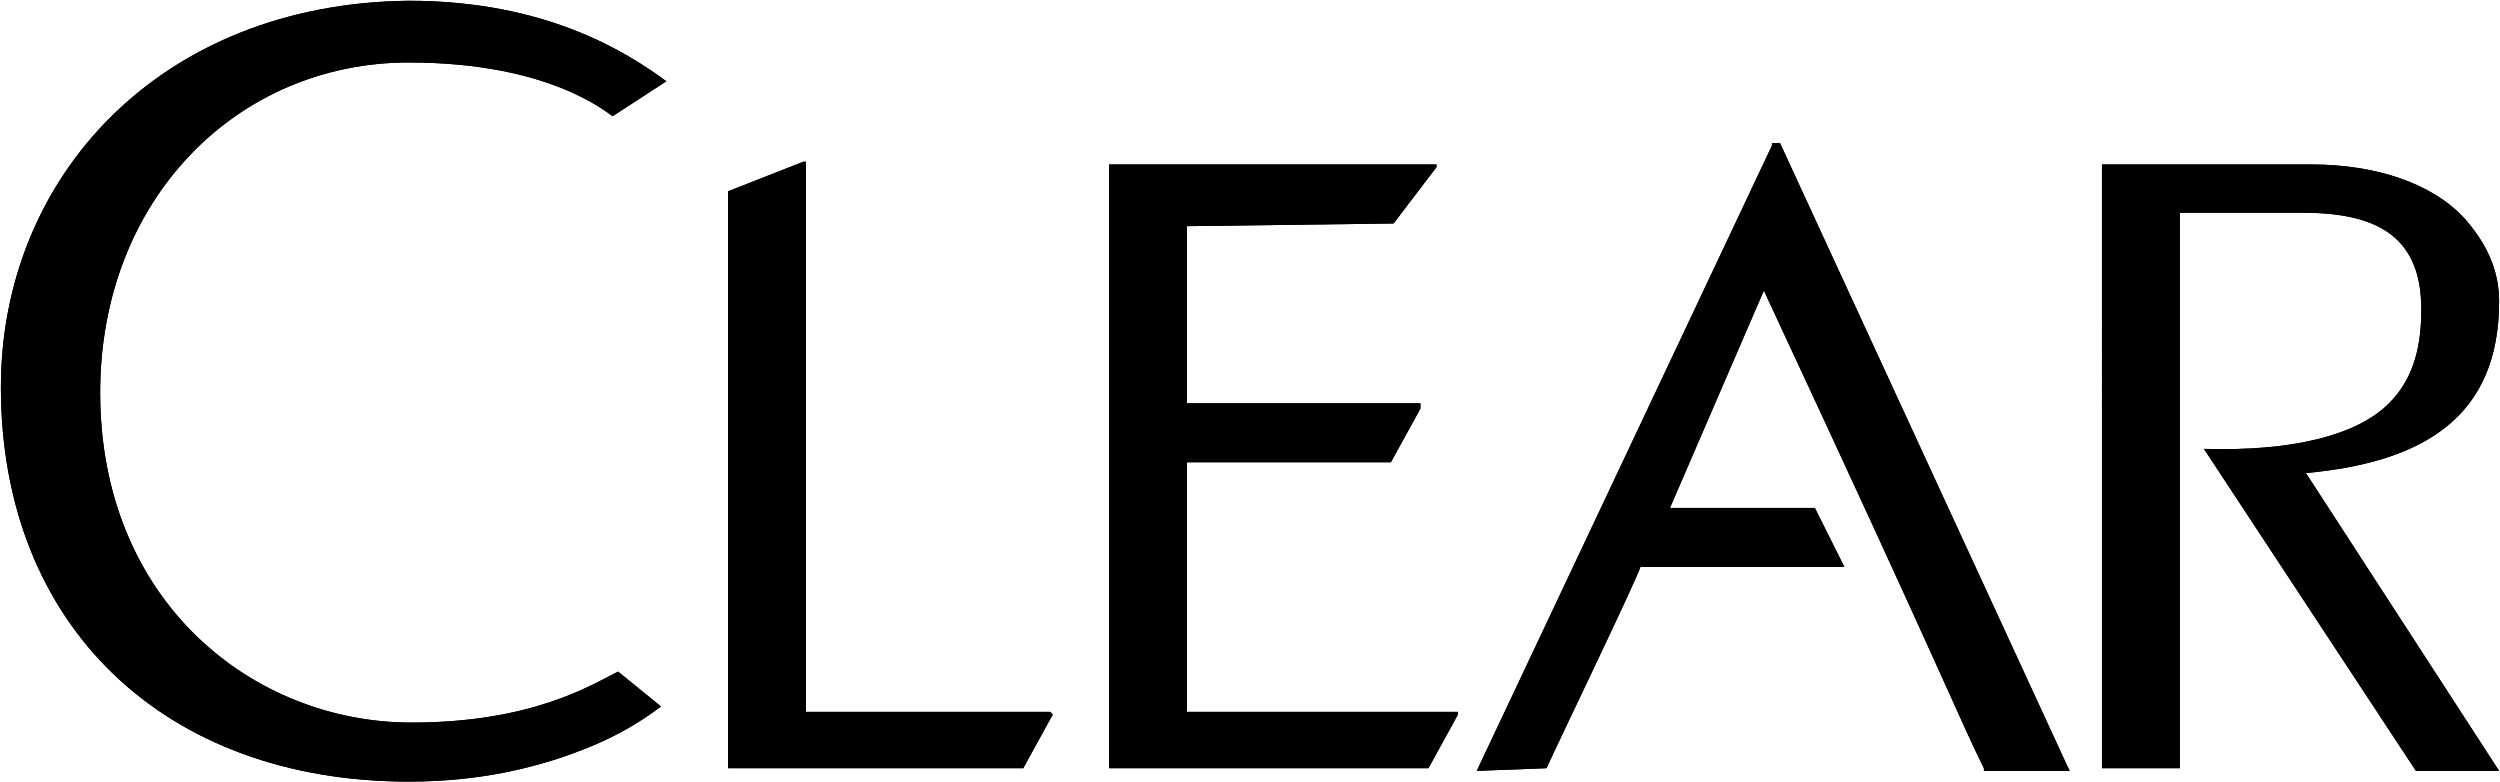
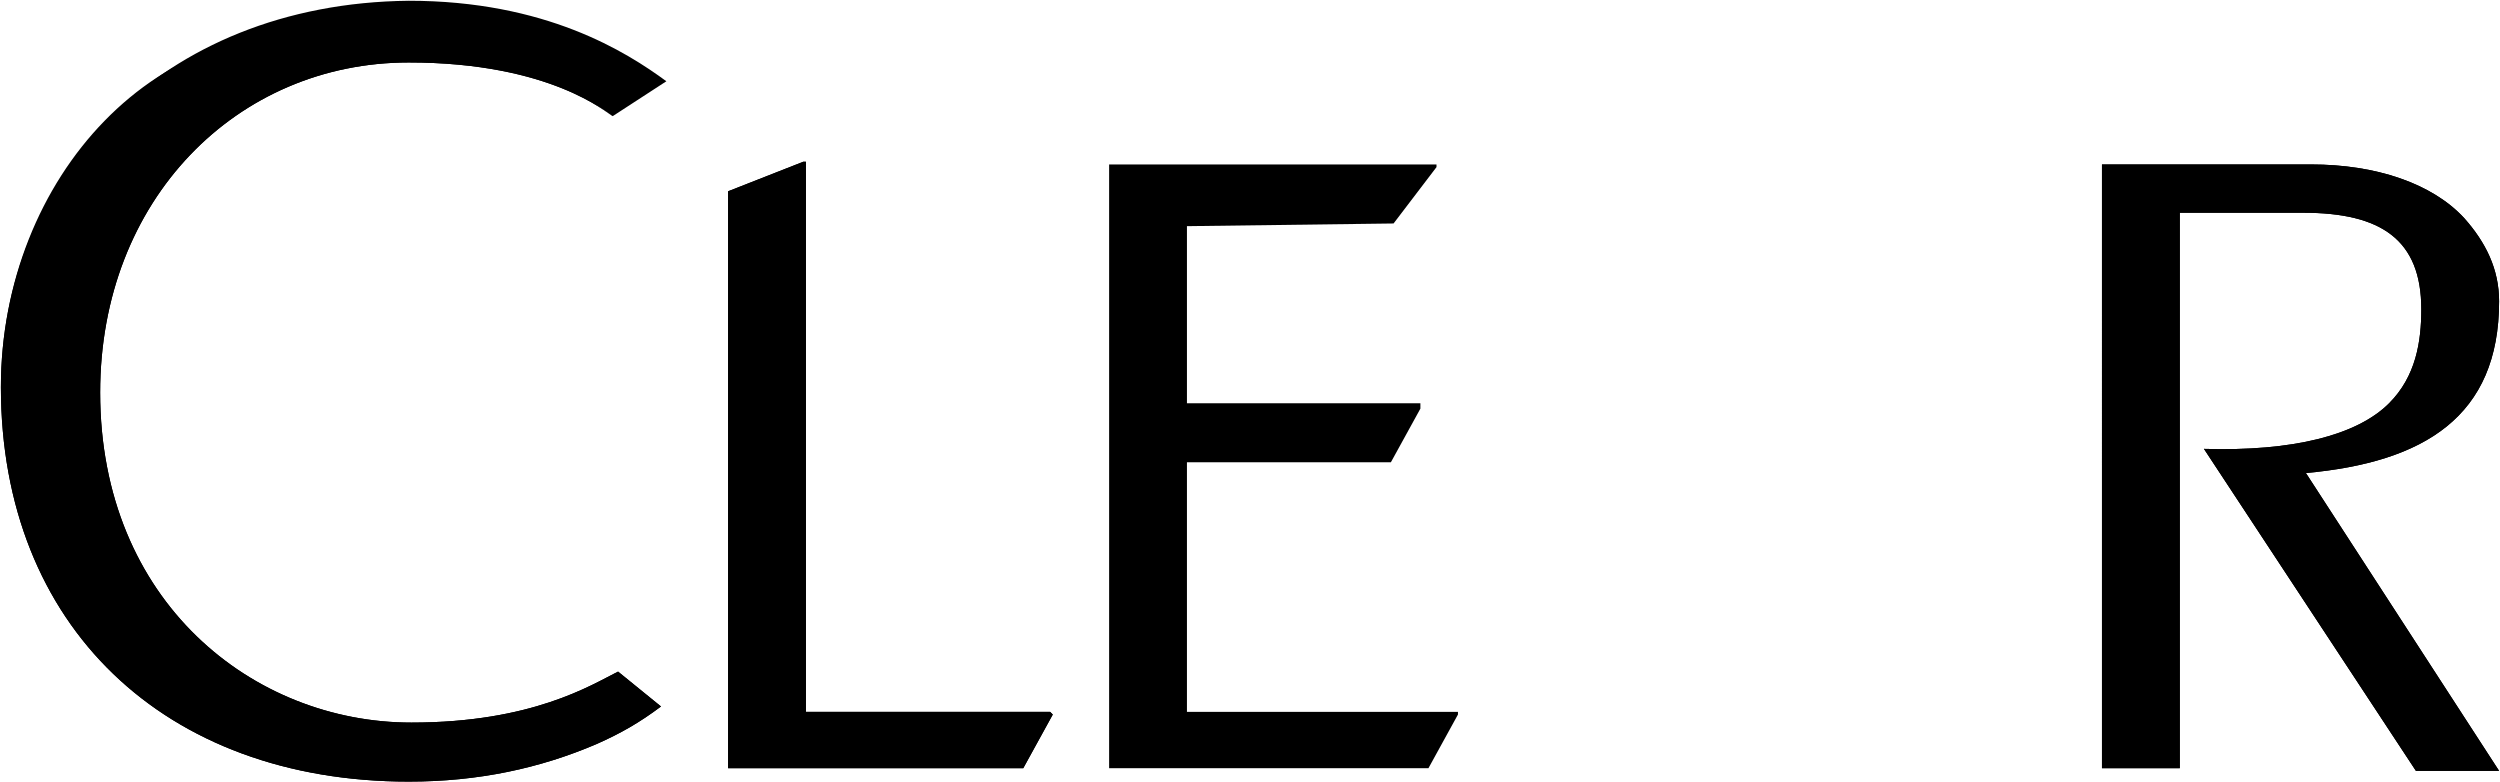
<svg xmlns="http://www.w3.org/2000/svg" version="1.1" id="Layer_1" x="0px" y="0px" width="1390px" height="435px" viewBox="0 0 1390 435" enable-background="new 0 0 1390 435" xml:space="preserve">
  <g>
-     <polygon points="794.217,427.117 616.673,427.117 616.673,91.434 798.692,91.434 798.692,92.921 774.82,124.253 659.94,125.748    659.94,224.214 789.74,224.214 789.74,227.191 773.326,257.033 659.94,257.033 659.94,395.788 810.625,395.788 810.625,397.278     " />
    <g>
      <path d="M1343.248,428.607l-117.859-179.03c49.229,1.487,85.041-7.465,102.938-25.363c14.921-14.918,17.913-34.317,17.913-52.216    c0-38.791-22.386-53.709-65.652-53.709h-68.63v308.828h-43.267V91.434h116.375c35.805,0,67.137,10.441,85.041,29.836    c11.932,13.428,19.394,28.349,19.394,46.253c0,64.147-41.776,89.511-107.418,95.485l107.418,165.6H1343.248z" />
      <path d="M343.647,373.408c-14.918,7.459-47.74,28.343-114.879,28.343c-88.024,0-173.067-67.137-173.067-183.506    c0-107.418,76.089-183.506,171.577-183.506c79.072,0,110.404,28.343,113.387,29.842l29.839-19.4    c-22.38-16.414-67.137-44.757-143.226-44.757C88.528,1.914,0.499,98.896,0.499,215.259c0,132.784,91.01,219.317,226.779,219.317    c38.791,0,73.103-7.459,104.432-20.89c13.434-5.964,23.873-11.936,35.808-20.884L343.647,373.408z" />
    </g>
    <polygon points="446.592,89.938 448.085,89.938 448.085,395.788 583.852,395.788 585.344,397.278 568.931,427.117 404.818,427.117    404.818,106.349  " />
    <g>
-       <path d="M821.072,428.607L985.185,80.985v-1.49h4.474l159.639,346.129l1.493,2.983h-47.74v-1.49    c-13.428-26.855-19.394-44.76-122.339-265.566L928.49,282.401h80.562l14.921,29.842l1.496,2.978H912.082    c-2.986,8.952-44.763,95.482-52.222,111.896L821.072,428.607z" />
-     </g>
+       </g>
    <polygon points="794.217,427.117 616.673,427.117 616.673,91.434 798.692,91.434 798.692,92.921 774.82,124.253 659.94,125.748    659.94,224.214 789.74,224.214 789.74,227.191 773.326,257.033 659.94,257.033 659.94,395.788 810.625,395.788 810.625,397.278     " />
    <g>
      <path d="M1343.248,428.607l-117.859-179.03c49.229,1.487,85.041-7.465,102.938-25.363c14.921-14.918,17.913-34.317,17.913-52.216    c0-38.791-22.386-53.709-65.652-53.709h-68.63v308.828h-43.267V91.434h116.375c35.805,0,67.137,10.441,85.041,29.836    c11.932,13.428,19.394,28.349,19.394,46.253c0,64.147-41.776,89.511-107.418,95.485l107.418,165.6H1343.248z" />
-       <path d="M343.647,373.408c-14.918,7.459-47.74,28.343-114.879,28.343c-88.024,0-173.067-67.137-173.067-183.506    c0-107.418,76.089-183.506,171.577-183.506c79.072,0,110.404,28.343,113.387,29.842l29.839-19.4    c-22.38-16.414-67.137-44.757-143.226-44.757C88.528,1.914,0.499,98.896,0.499,215.259c0,132.784,91.01,219.317,226.779,219.317    c38.791,0,73.103-7.459,104.432-20.89c13.434-5.964,23.873-11.936,35.808-20.884L343.647,373.408z" />
+       <path d="M343.647,373.408c-14.918,7.459-47.74,28.343-114.879,28.343c-88.024,0-173.067-67.137-173.067-183.506    c0-107.418,76.089-183.506,171.577-183.506c79.072,0,110.404,28.343,113.387,29.842c-22.38-16.414-67.137-44.757-143.226-44.757C88.528,1.914,0.499,98.896,0.499,215.259c0,132.784,91.01,219.317,226.779,219.317    c38.791,0,73.103-7.459,104.432-20.89c13.434-5.964,23.873-11.936,35.808-20.884L343.647,373.408z" />
    </g>
    <polygon points="446.592,89.938 448.085,89.938 448.085,395.788 583.852,395.788 585.344,397.278 568.931,427.117 404.818,427.117    404.818,106.349  " />
    <g>
-       <path d="M821.072,428.607L985.185,80.985v-1.49h4.474l159.639,346.129l1.493,2.983h-47.74v-1.49    c-13.428-26.855-19.394-44.76-122.339-265.566L928.49,282.401h80.562l14.921,29.842l1.496,2.978H912.082    c-2.986,8.952-44.763,95.482-52.222,111.896L821.072,428.607z" />
-     </g>
+       </g>
  </g>
</svg>